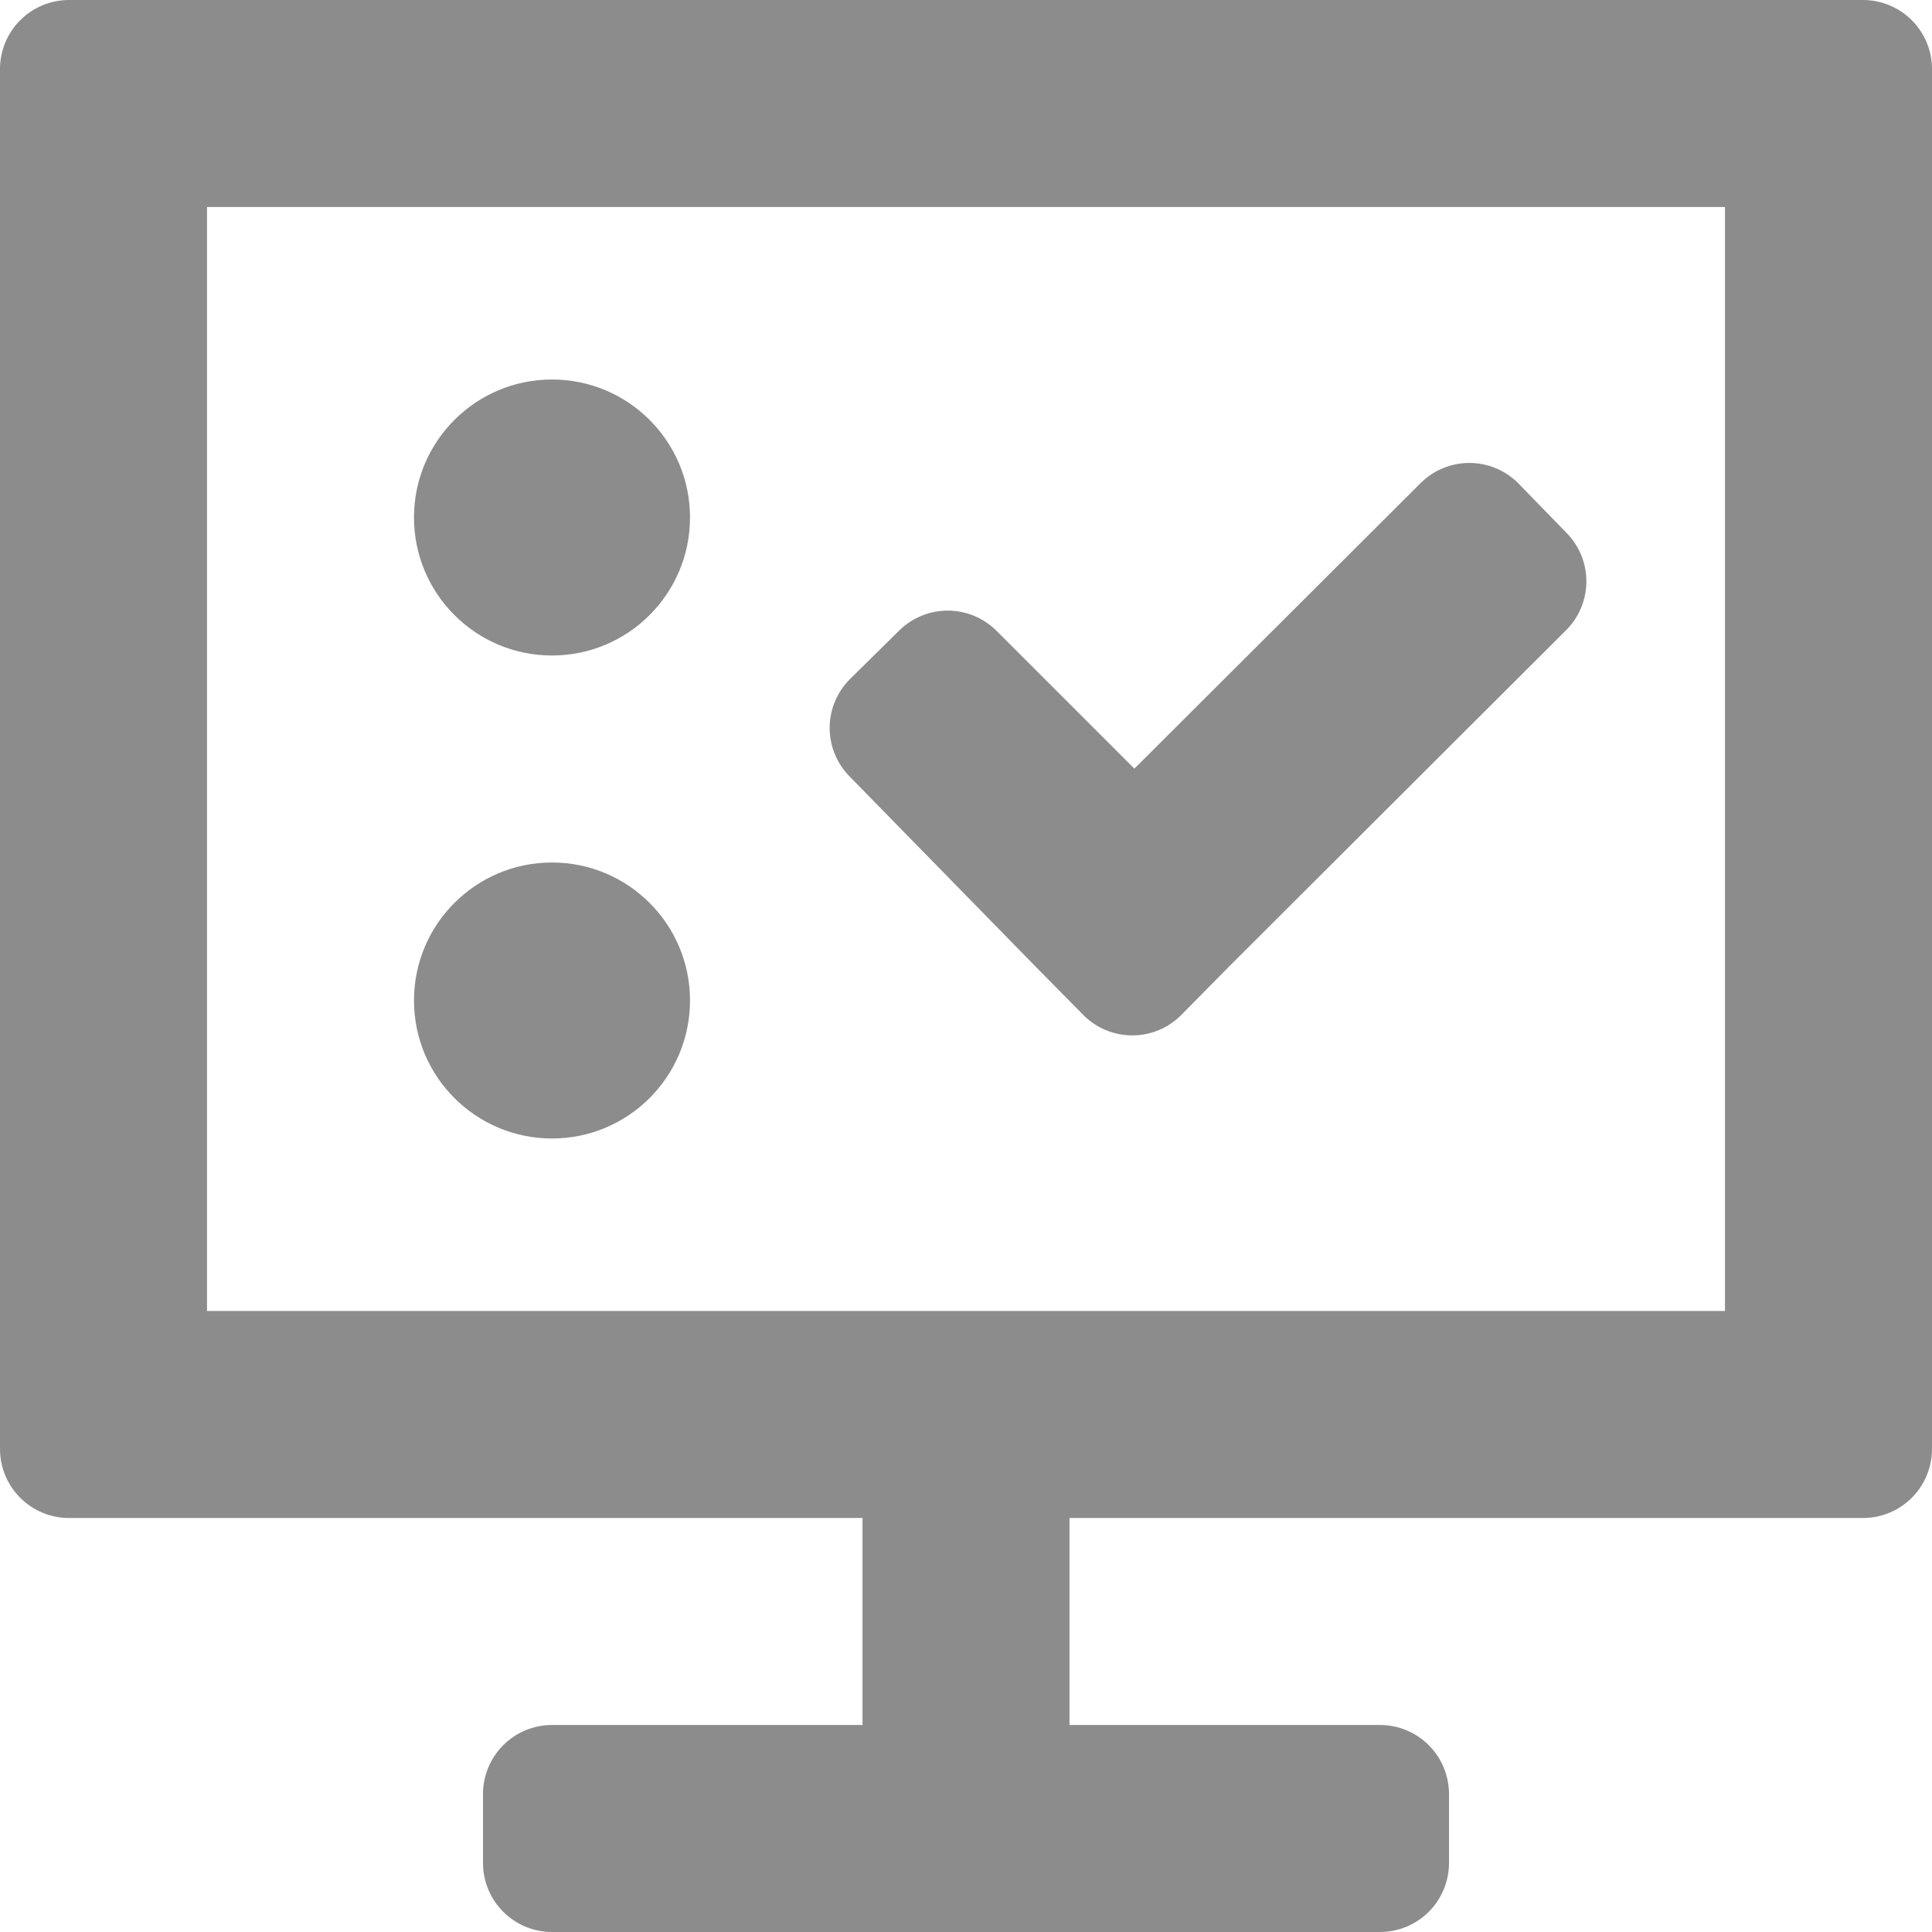
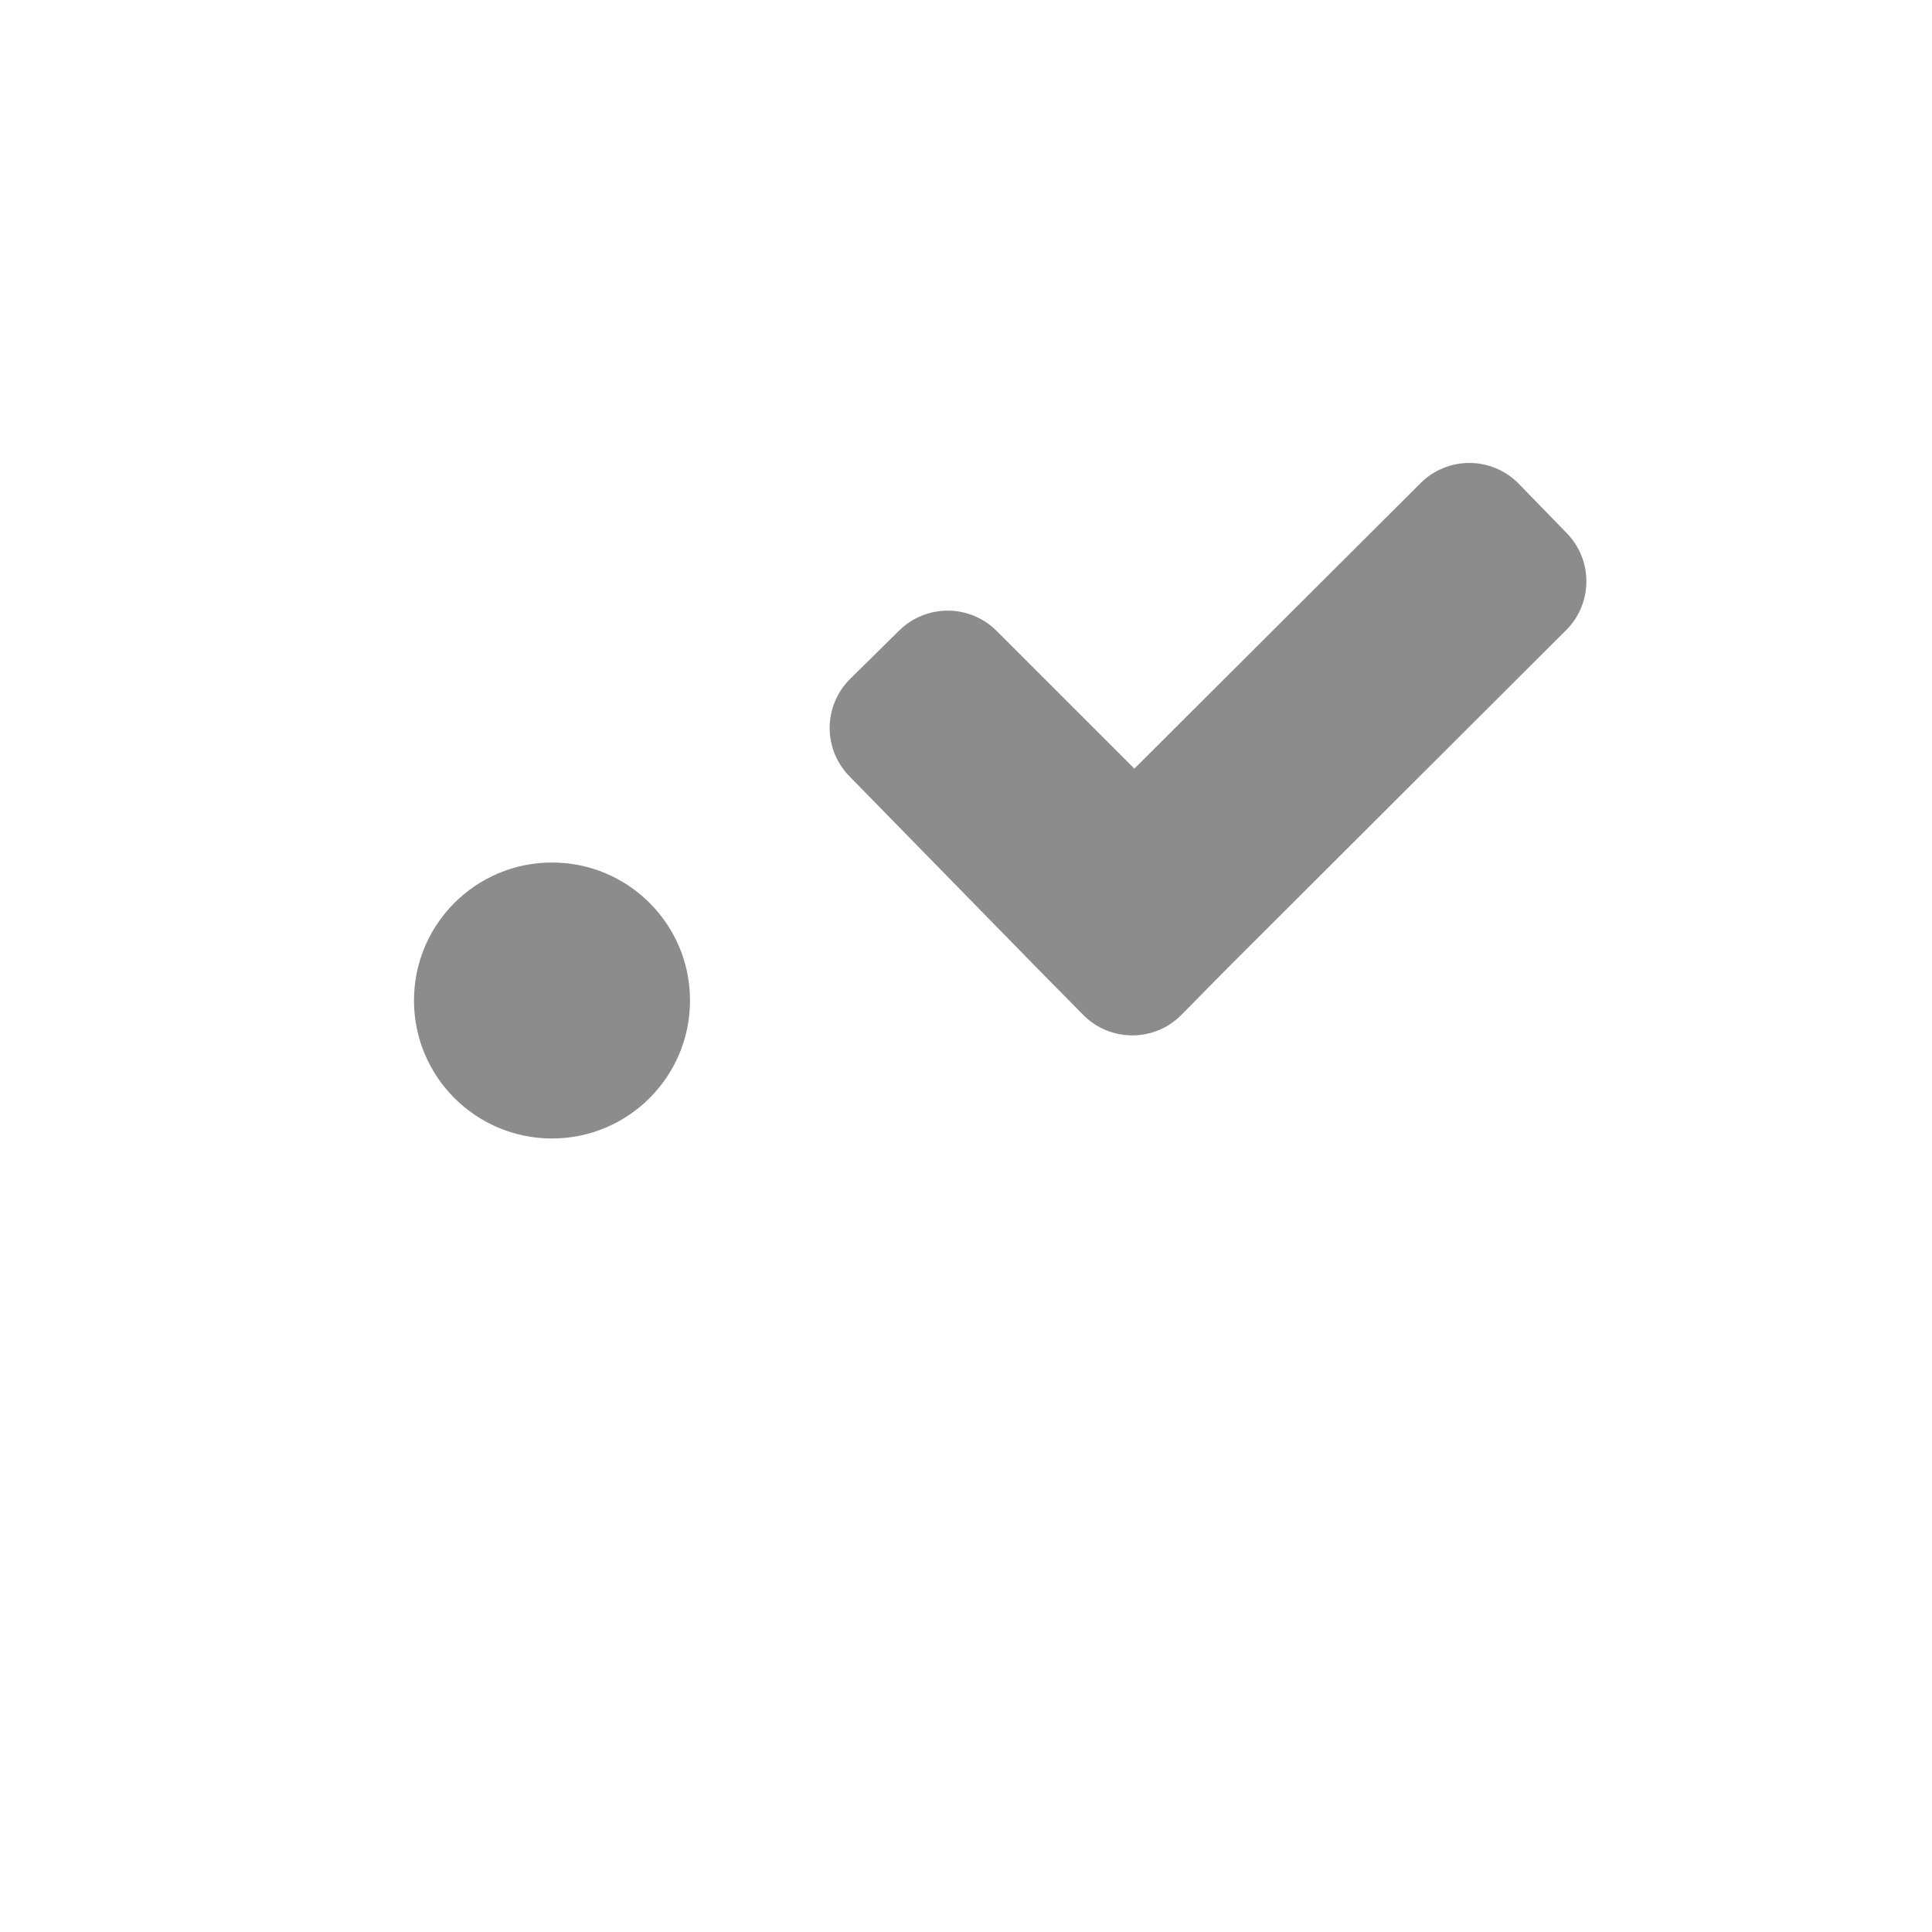
<svg xmlns="http://www.w3.org/2000/svg" width="60" height="60" viewBox="0 0 60 60" fill="none">
-   <path d="M57.857 0H2.143C1.575 0 1.029 0.226 0.628 0.628C0.226 1.029 0 1.575 0 2.143V45C0 45.568 0.226 46.113 0.628 46.515C1.029 46.917 1.575 47.143 2.143 47.143H26.786V53.571H17.143C16.575 53.571 16.029 53.797 15.628 54.199C15.226 54.601 15 55.146 15 55.714V57.857C15 58.425 15.226 58.971 15.628 59.372C16.029 59.774 16.575 60 17.143 60H42.857C43.425 60 43.971 59.774 44.372 59.372C44.774 58.971 45 58.425 45 57.857V55.714C45 55.146 44.774 54.601 44.372 54.199C43.971 53.797 43.425 53.571 42.857 53.571H33.214V47.143H57.857C58.425 47.143 58.971 46.917 59.372 46.515C59.774 46.113 60 45.568 60 45V2.143C60 1.575 59.774 1.029 59.372 0.628C58.971 0.226 58.425 0 57.857 0ZM6.429 40.714V6.429H53.571V40.714H6.429Z" fill="#8C8C8C" />
-   <path d="M17.143 20.357C19.51 20.357 21.429 18.438 21.429 16.071C21.429 13.704 19.51 11.786 17.143 11.786C14.776 11.786 12.857 13.704 12.857 16.071C12.857 18.438 14.776 20.357 17.143 20.357Z" fill="#8C8C8C" />
  <path d="M17.143 35.357C19.51 35.357 21.429 33.438 21.429 31.071C21.429 28.704 19.51 26.786 17.143 26.786C14.776 26.786 12.857 28.704 12.857 31.071C12.857 33.438 14.776 35.357 17.143 35.357Z" fill="#8C8C8C" />
  <path d="M48.664 16.564L47.143 15C46.741 14.601 46.198 14.377 45.632 14.377C45.066 14.377 44.523 14.601 44.121 15L35.229 23.871L30.943 19.586C30.541 19.187 29.998 18.963 29.432 18.963C28.866 18.963 28.323 19.187 27.921 19.586L26.4 21.086C26.199 21.285 26.04 21.522 25.931 21.783C25.822 22.044 25.766 22.324 25.766 22.607C25.766 22.89 25.822 23.17 25.931 23.431C26.04 23.692 26.199 23.929 26.4 24.129L32.143 30L33.643 31.521C33.842 31.722 34.079 31.882 34.34 31.991C34.601 32.099 34.881 32.155 35.164 32.155C35.447 32.155 35.727 32.099 35.988 31.991C36.249 31.882 36.486 31.722 36.686 31.521L38.186 30L48.6 19.607C48.805 19.412 48.97 19.179 49.084 18.92C49.198 18.661 49.26 18.382 49.266 18.099C49.272 17.816 49.222 17.535 49.119 17.271C49.015 17.008 48.861 16.768 48.664 16.564Z" fill="#8C8C8C" />
</svg>